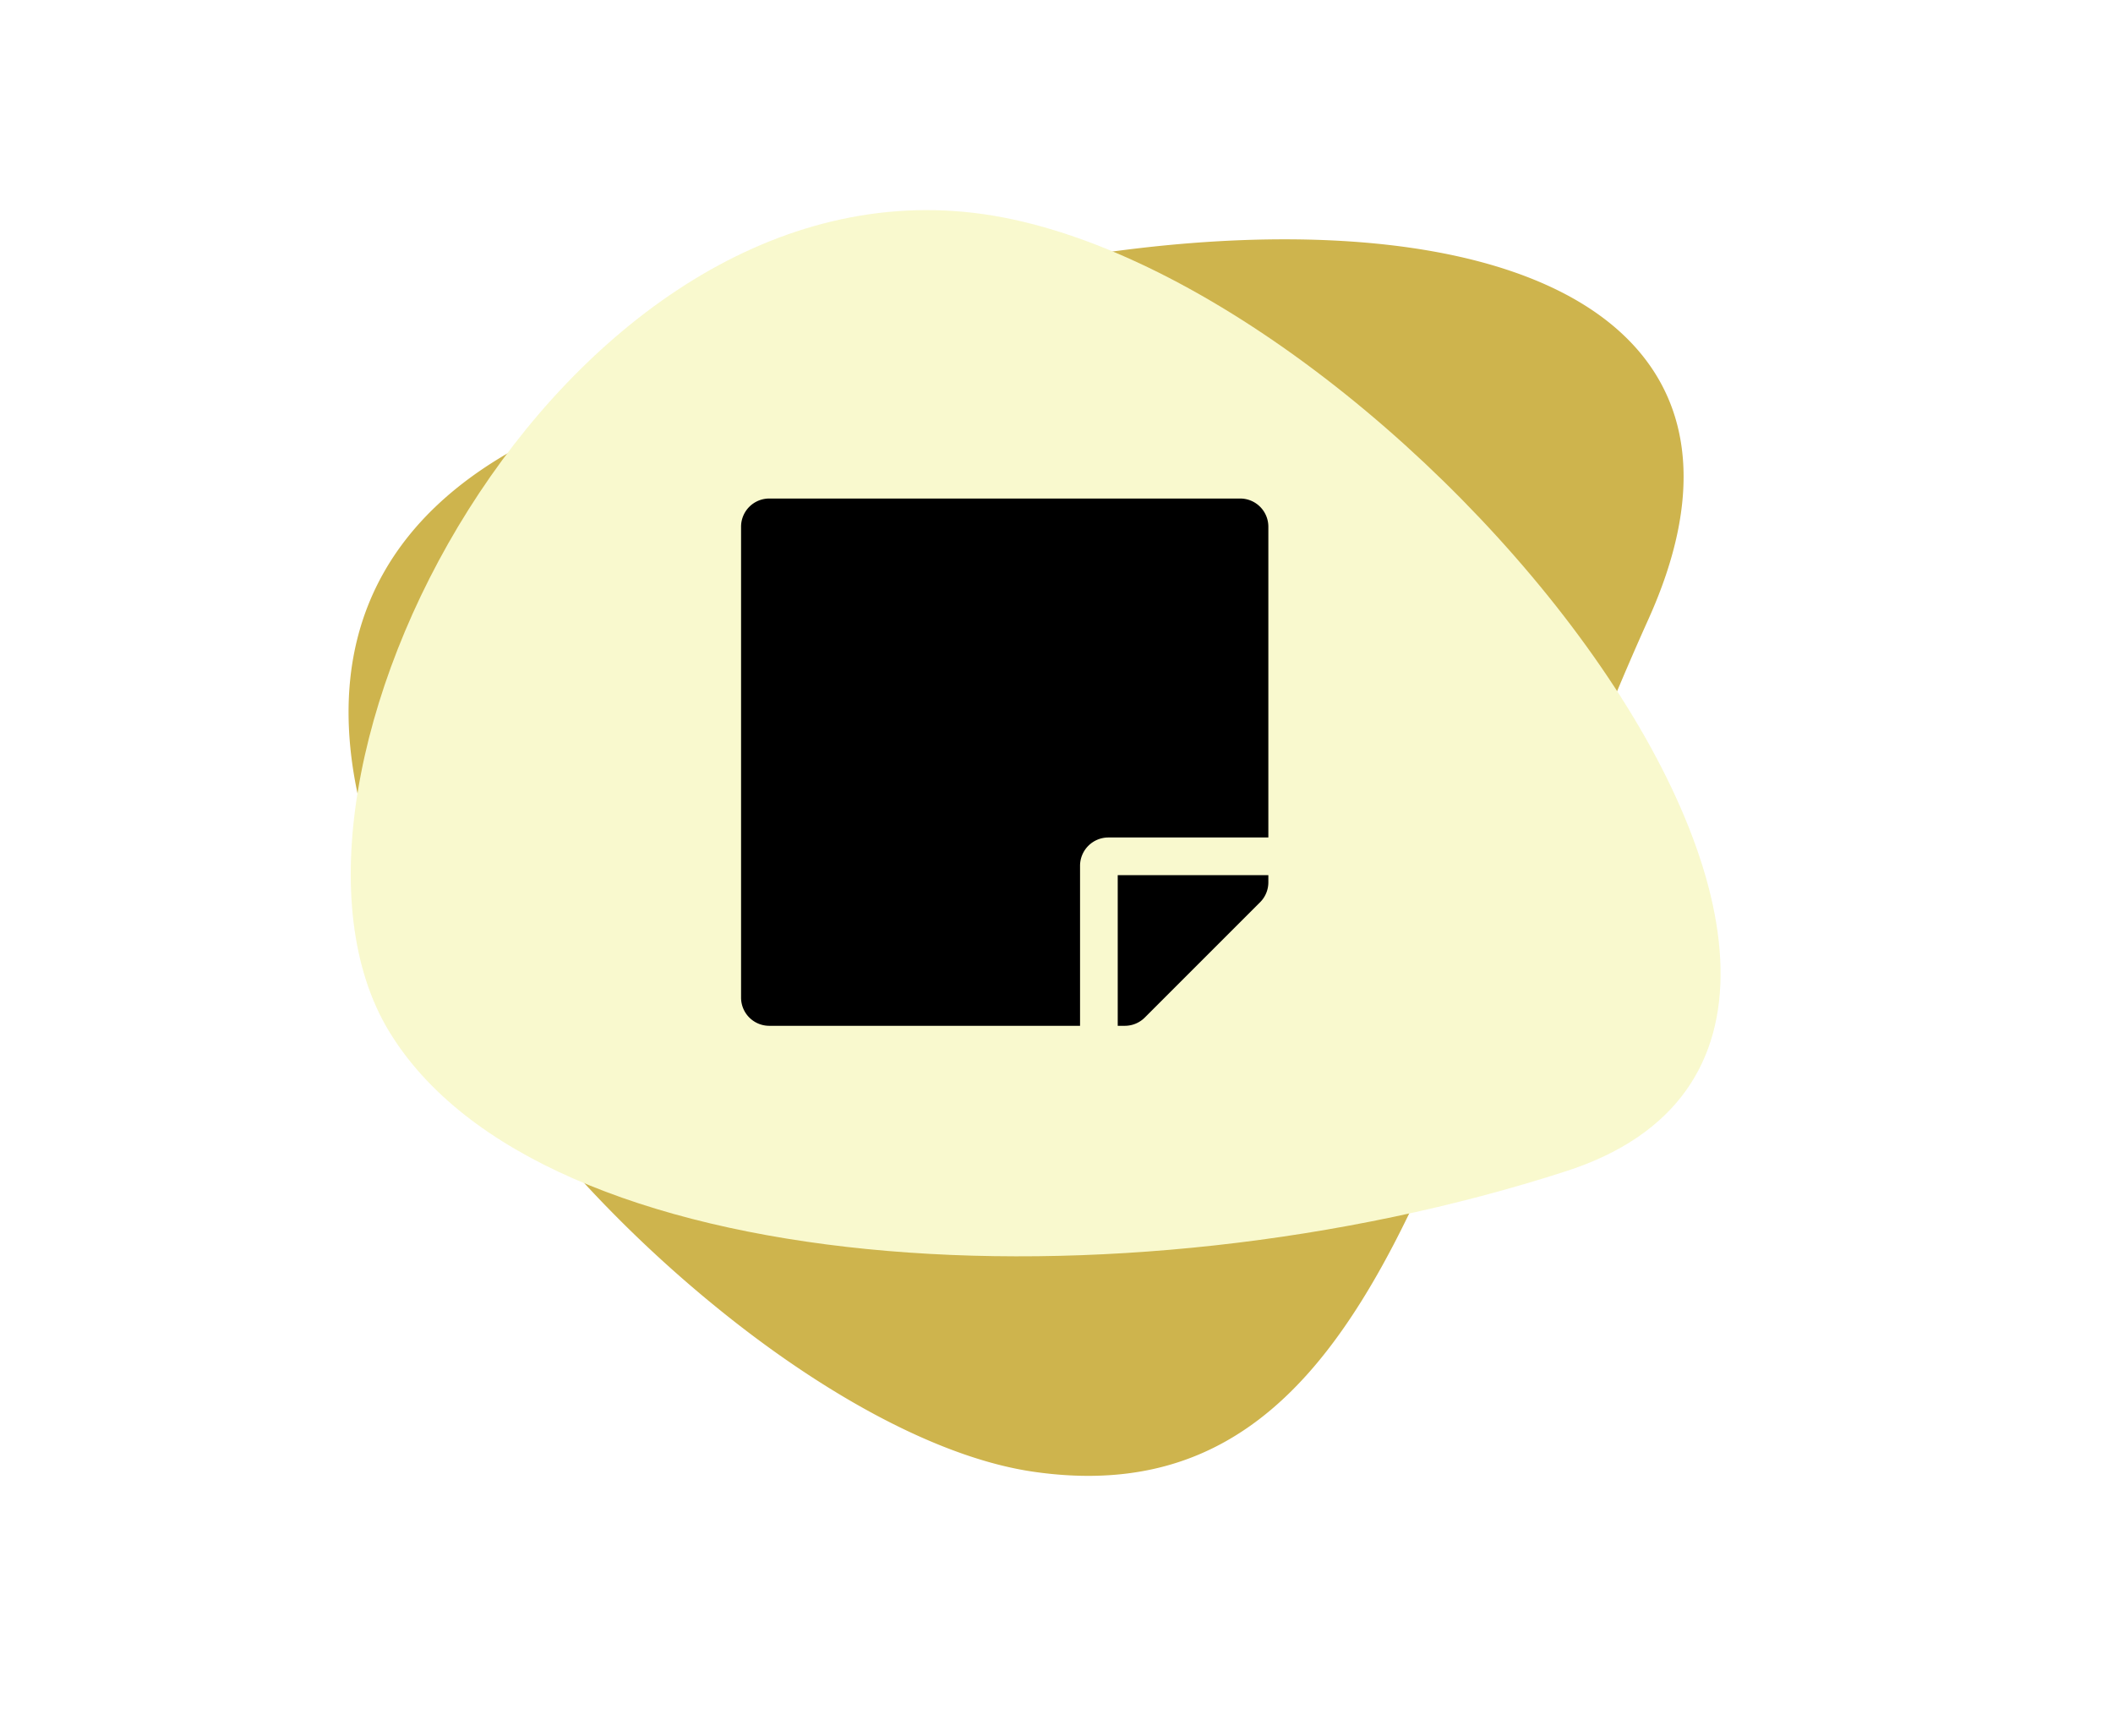
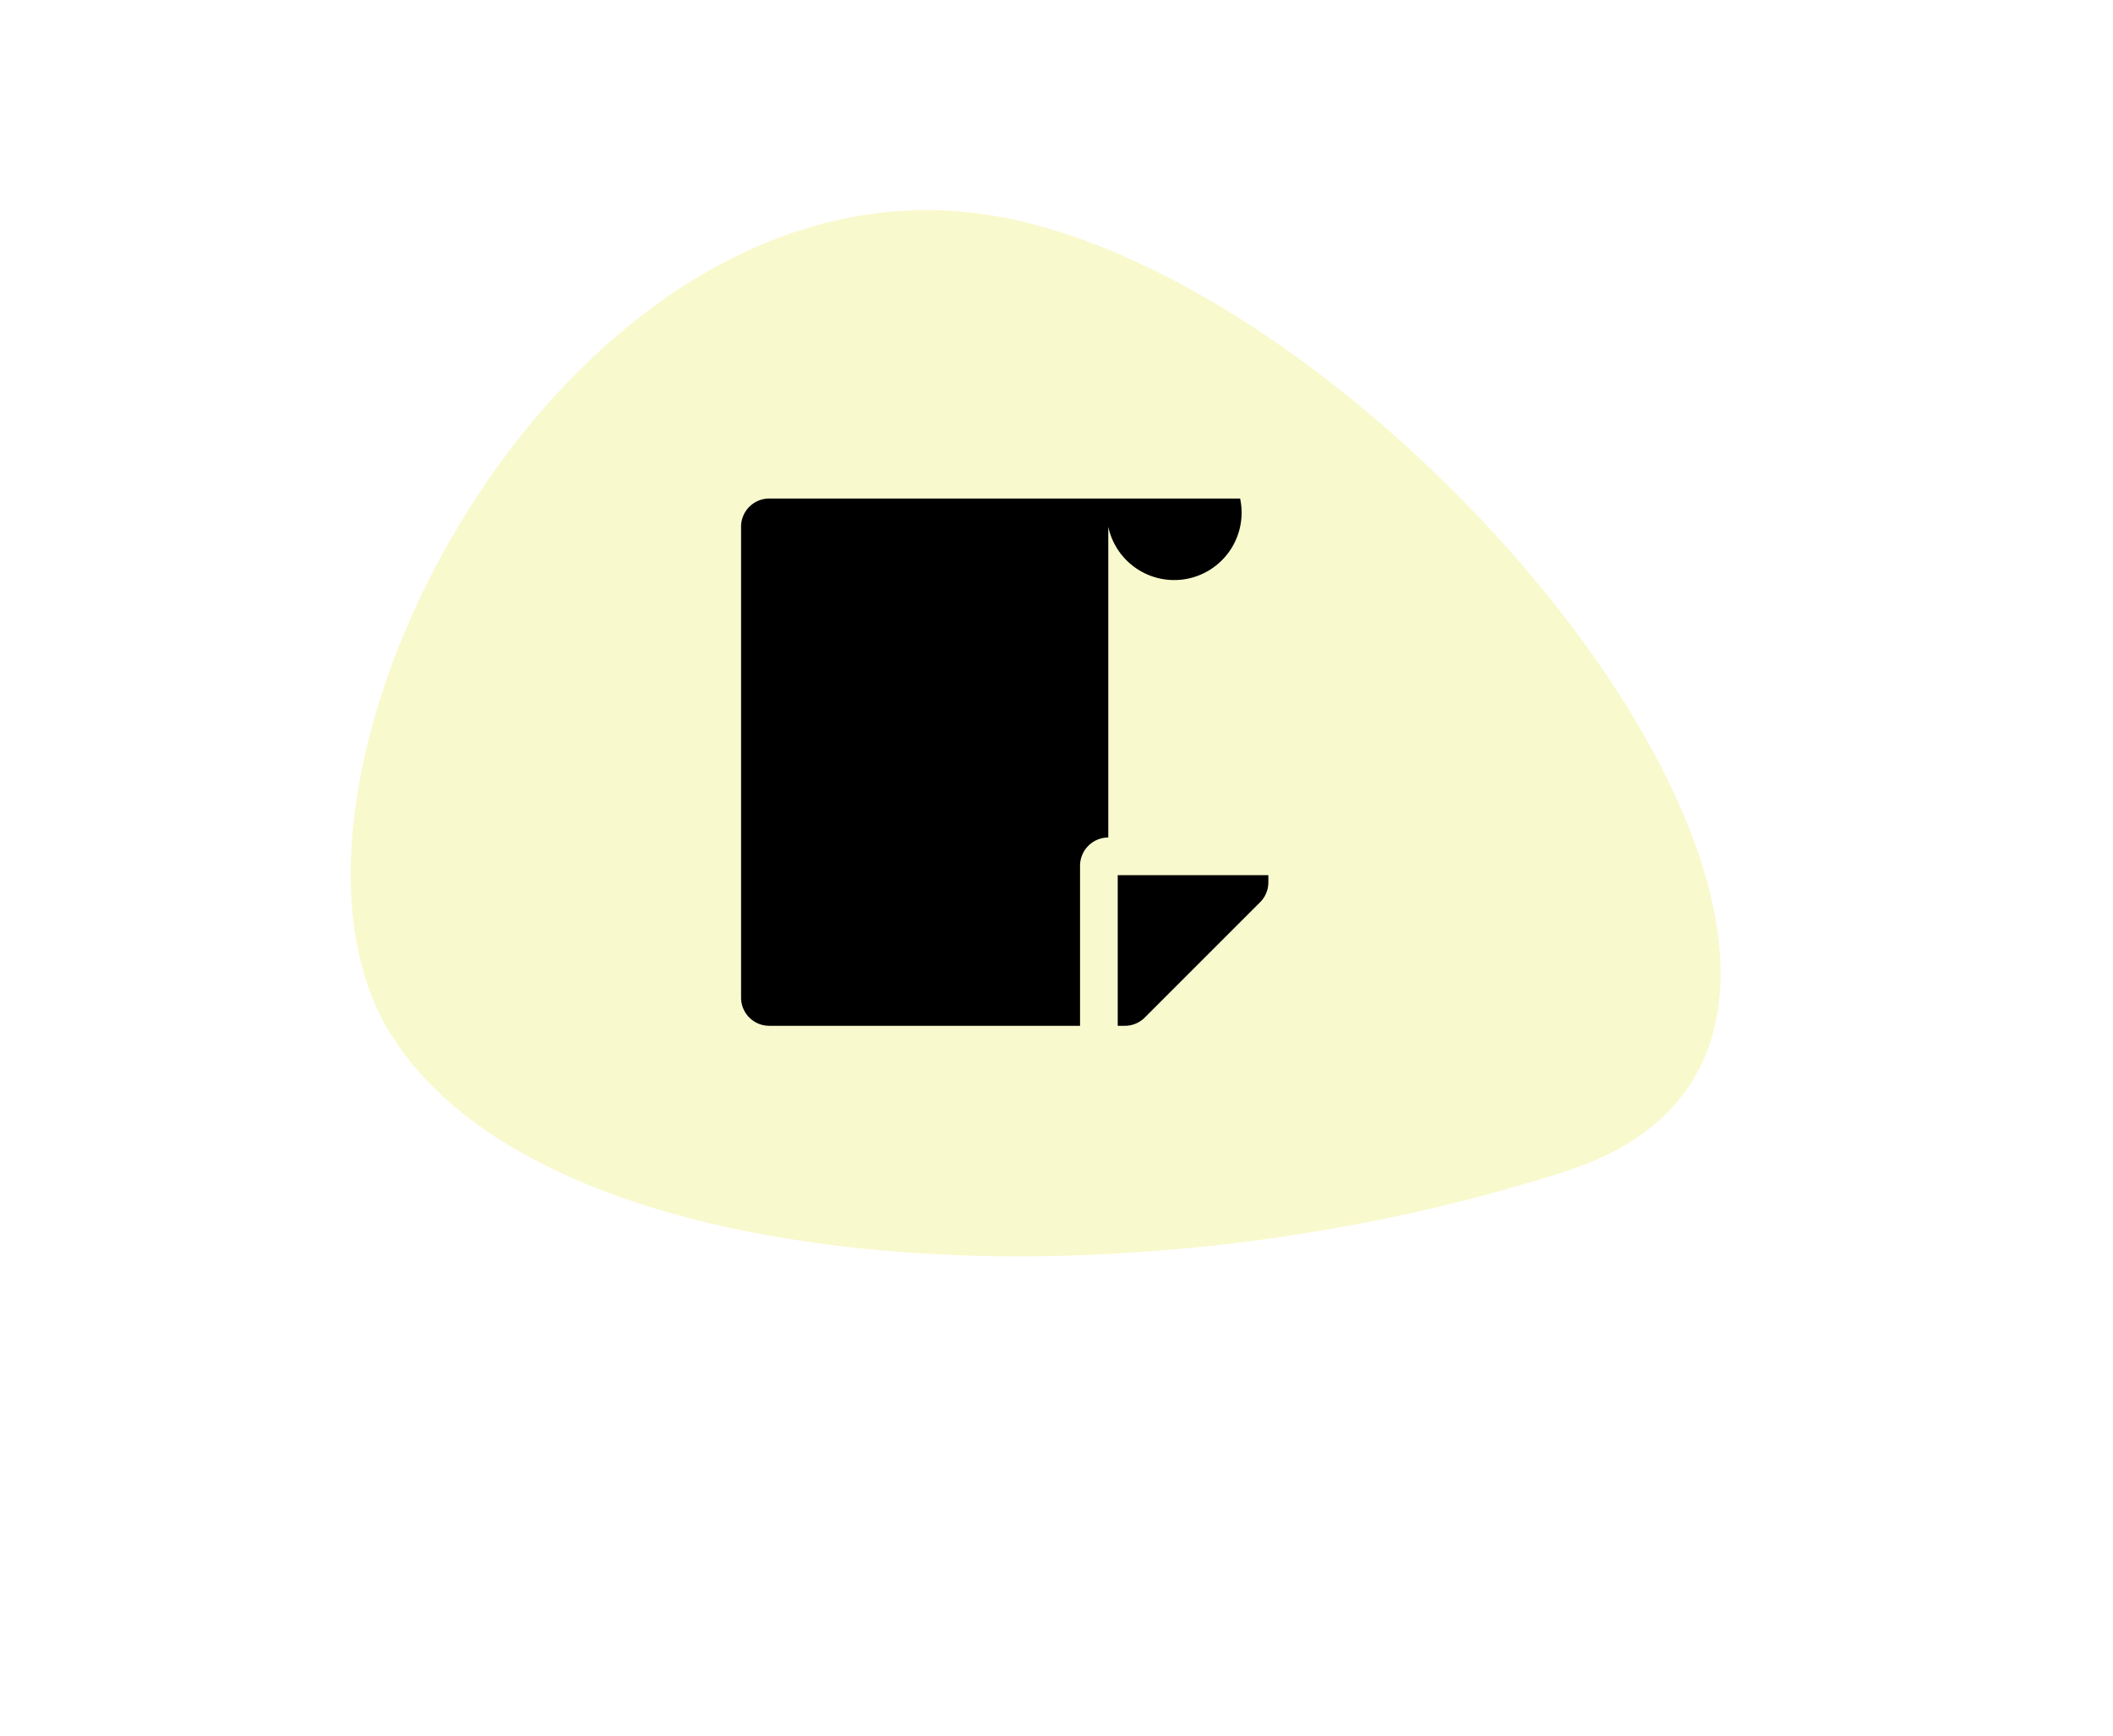
<svg xmlns="http://www.w3.org/2000/svg" width="285.602" height="234.611" viewBox="0 0 285.602 234.611">
  <defs>
    <filter id="Path_2" x="0" y="0" width="285.602" height="234.611" filterUnits="userSpaceOnUse">
      <feOffset dy="3" input="SourceAlpha" />
      <feGaussianBlur stdDeviation="10" result="blur" />
      <feFlood flood-opacity="0.29" />
      <feComposite operator="in" in2="blur" />
      <feComposite in="SourceGraphic" />
    </filter>
  </defs>
  <g id="Group_10" data-name="Group 10" transform="translate(-6.749 -124.615)">
    <g id="Group_4" data-name="Group 4" transform="translate(-41.799 -41.825)">
      <g id="Group_3" data-name="Group 3" transform="translate(23.648 88.088)">
        <g transform="matrix(1, 0, 0, 1, 24.9, 78.35)" filter="url(#Path_2)">
-           <path id="Path_2-2" data-name="Path 2" d="M139.7,195.935c-11.689-1.688-25.856-9.057-39.492-19.564a172.565,172.565,0,0,1-36.512-38.532c-9.83-14.486-16.371-29.9-16.578-43.886-.211-14.188,6.1-27.07,22.348-36.165A233.021,233.021,0,0,1,124.7,36.042c19.816-5.067,39.612-7.451,56.582-6.478,17.262.989,31.374,5.438,39.33,13.905s9.6,20.79,2.208,37.2C215.6,96.7,209.791,112.545,204.34,127.115,199,141.4,193.981,154.488,188.3,165.351c-5.588,10.678-11.837,19.228-19.7,24.645C160.855,195.335,151.528,197.643,139.7,195.935Z" transform="translate(0 0)" fill="#ceb44d" />
-         </g>
+           </g>
        <path id="Path_1" data-name="Path 1" d="M-30.641,98.541C-19.093,43.014,91.191-31.712,105.37,30.087s2.728,139.467-32.742,156.87S-42.19,154.068-30.641,98.541Z" transform="translate(257.377 129.065) rotate(85)" fill="#f9f9ce" />
      </g>
-       <path id="Icon_awesome-sticky-note" data-name="Icon awesome-sticky-note" d="M49.634,48.066H71.27v-42A3.809,3.809,0,0,0,67.452,2.25H3.818A3.809,3.809,0,0,0,0,6.068V69.7A3.809,3.809,0,0,0,3.818,73.52h42V51.884A3.829,3.829,0,0,1,49.634,48.066Zm20.522,8.75-15.59,15.59a3.815,3.815,0,0,1-2.7,1.114h-.955V53.157H71.27v.97A3.806,3.806,0,0,1,70.156,56.816Z" transform="translate(148.714 231.575)" />
+       <path id="Icon_awesome-sticky-note" data-name="Icon awesome-sticky-note" d="M49.634,48.066v-42A3.809,3.809,0,0,0,67.452,2.25H3.818A3.809,3.809,0,0,0,0,6.068V69.7A3.809,3.809,0,0,0,3.818,73.52h42V51.884A3.829,3.829,0,0,1,49.634,48.066Zm20.522,8.75-15.59,15.59a3.815,3.815,0,0,1-2.7,1.114h-.955V53.157H71.27v.97A3.806,3.806,0,0,1,70.156,56.816Z" transform="translate(148.714 231.575)" />
    </g>
  </g>
</svg>